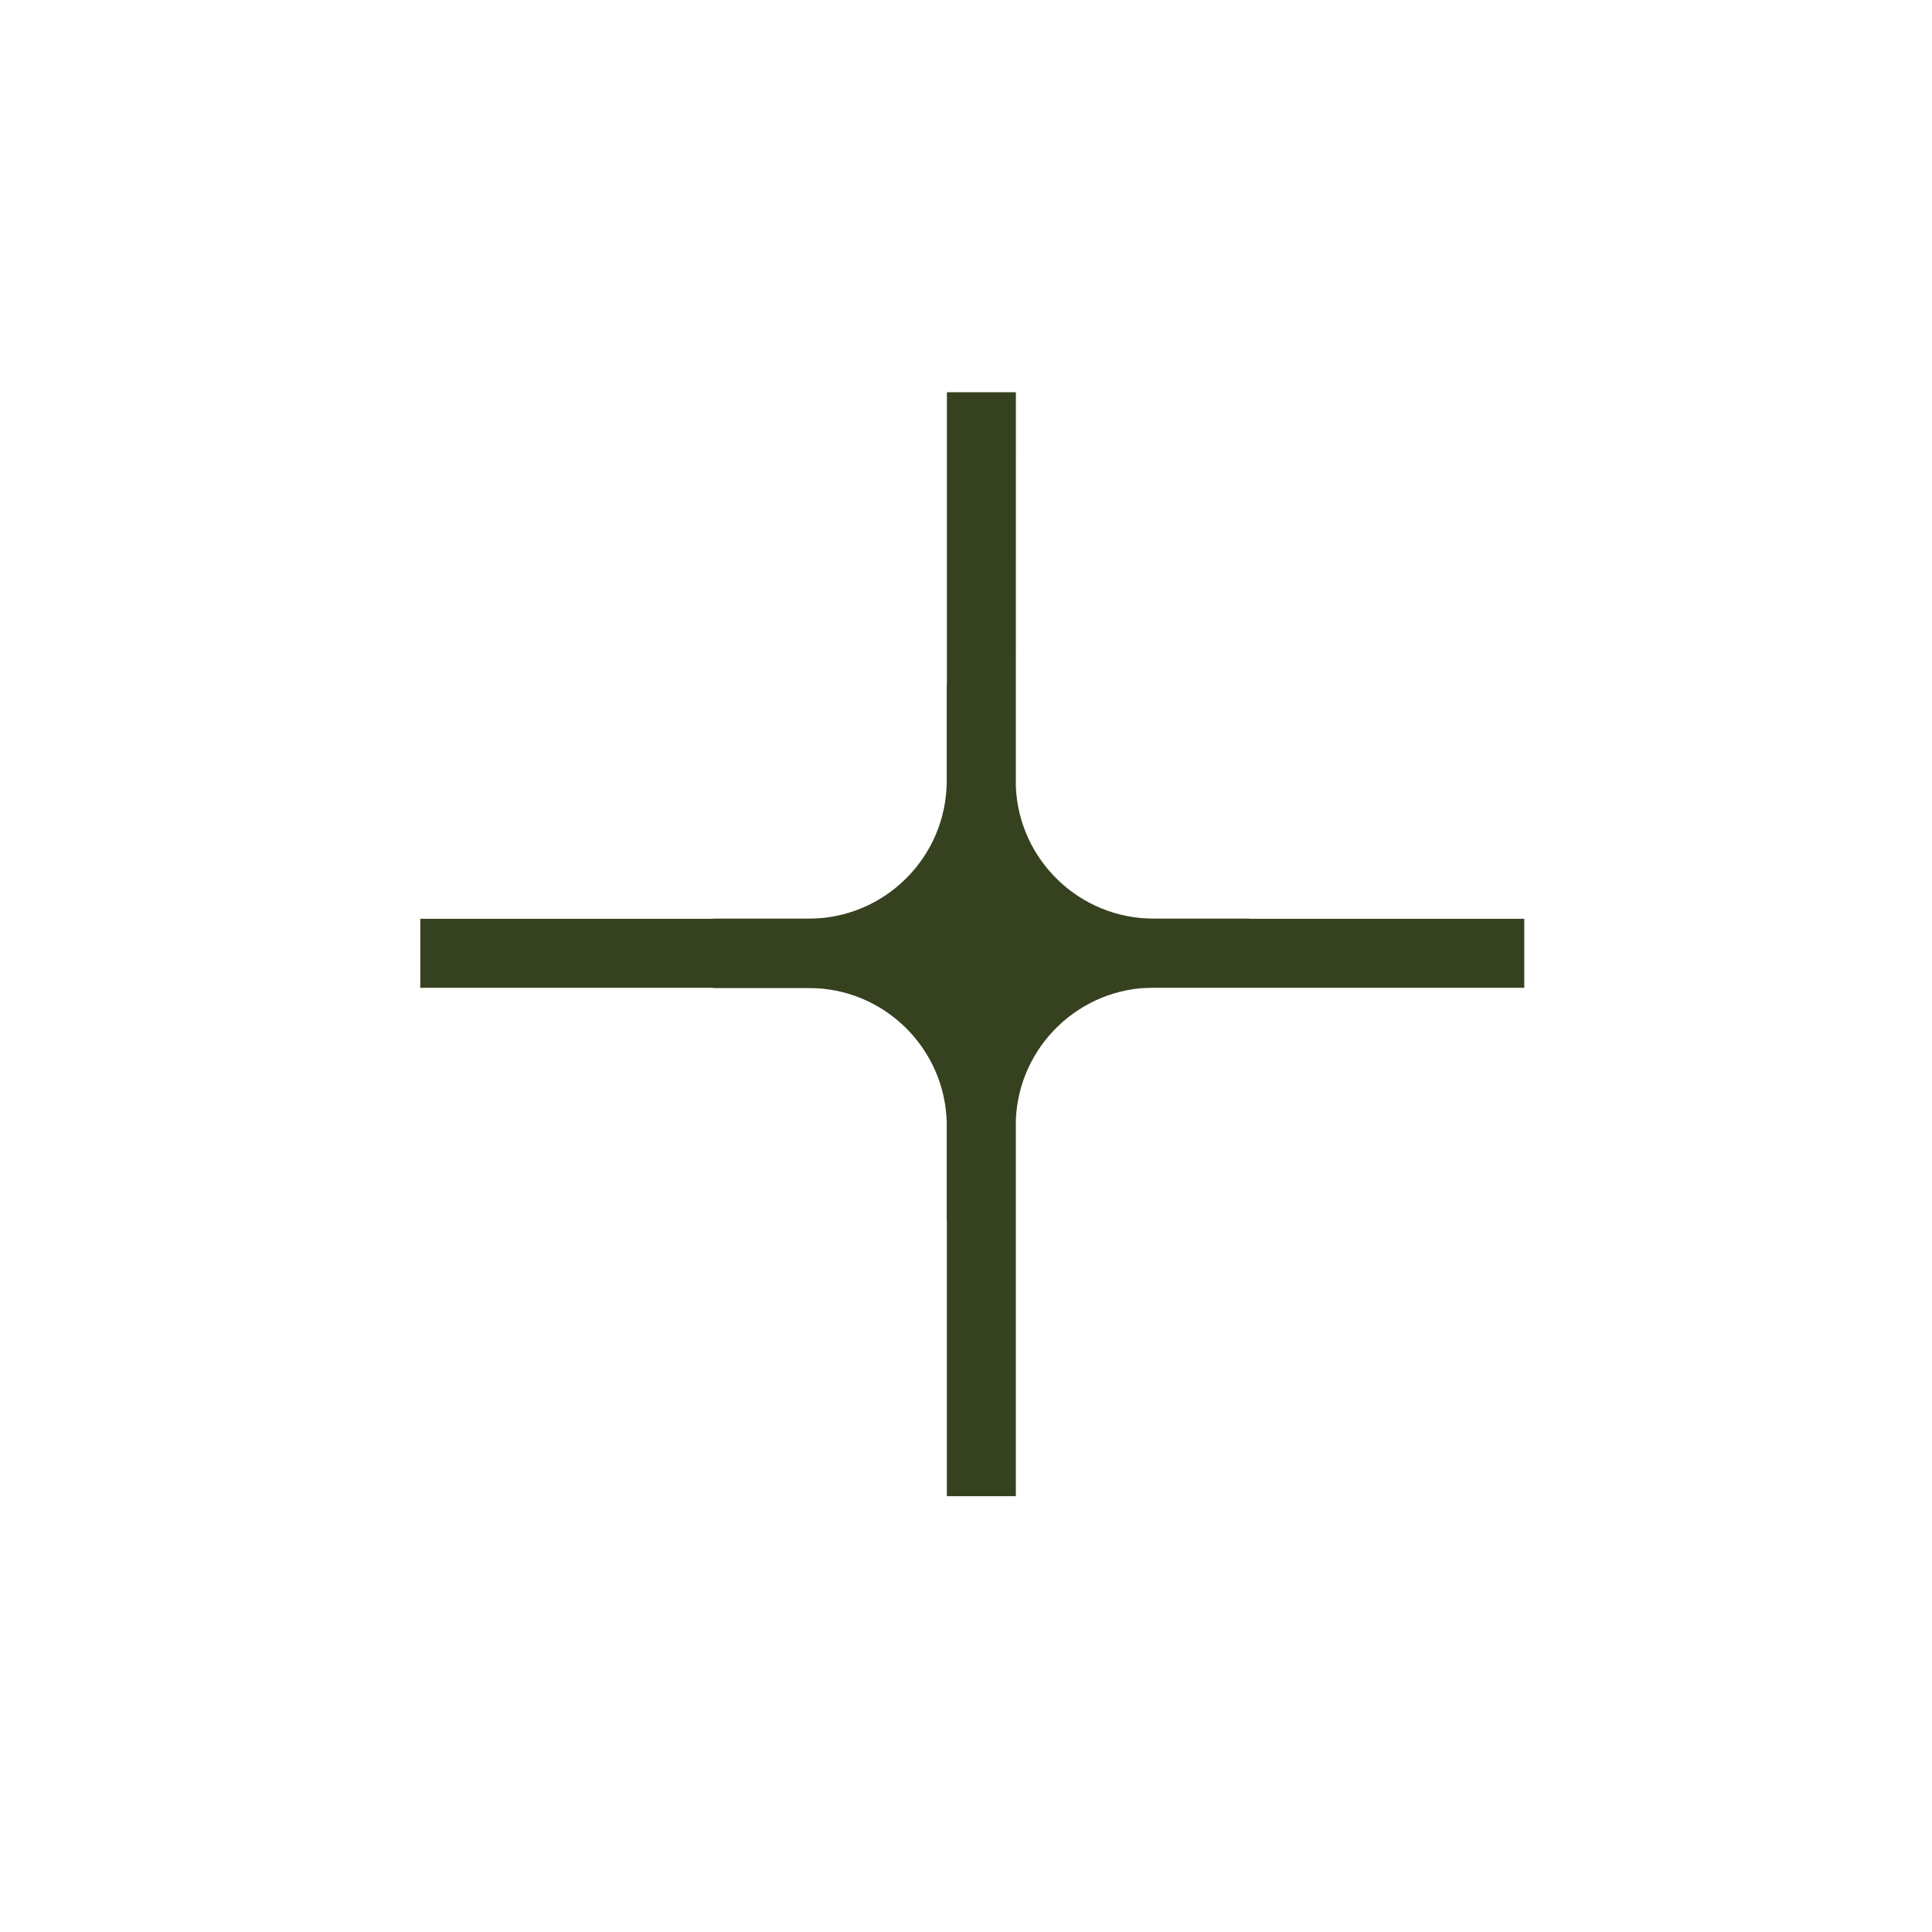
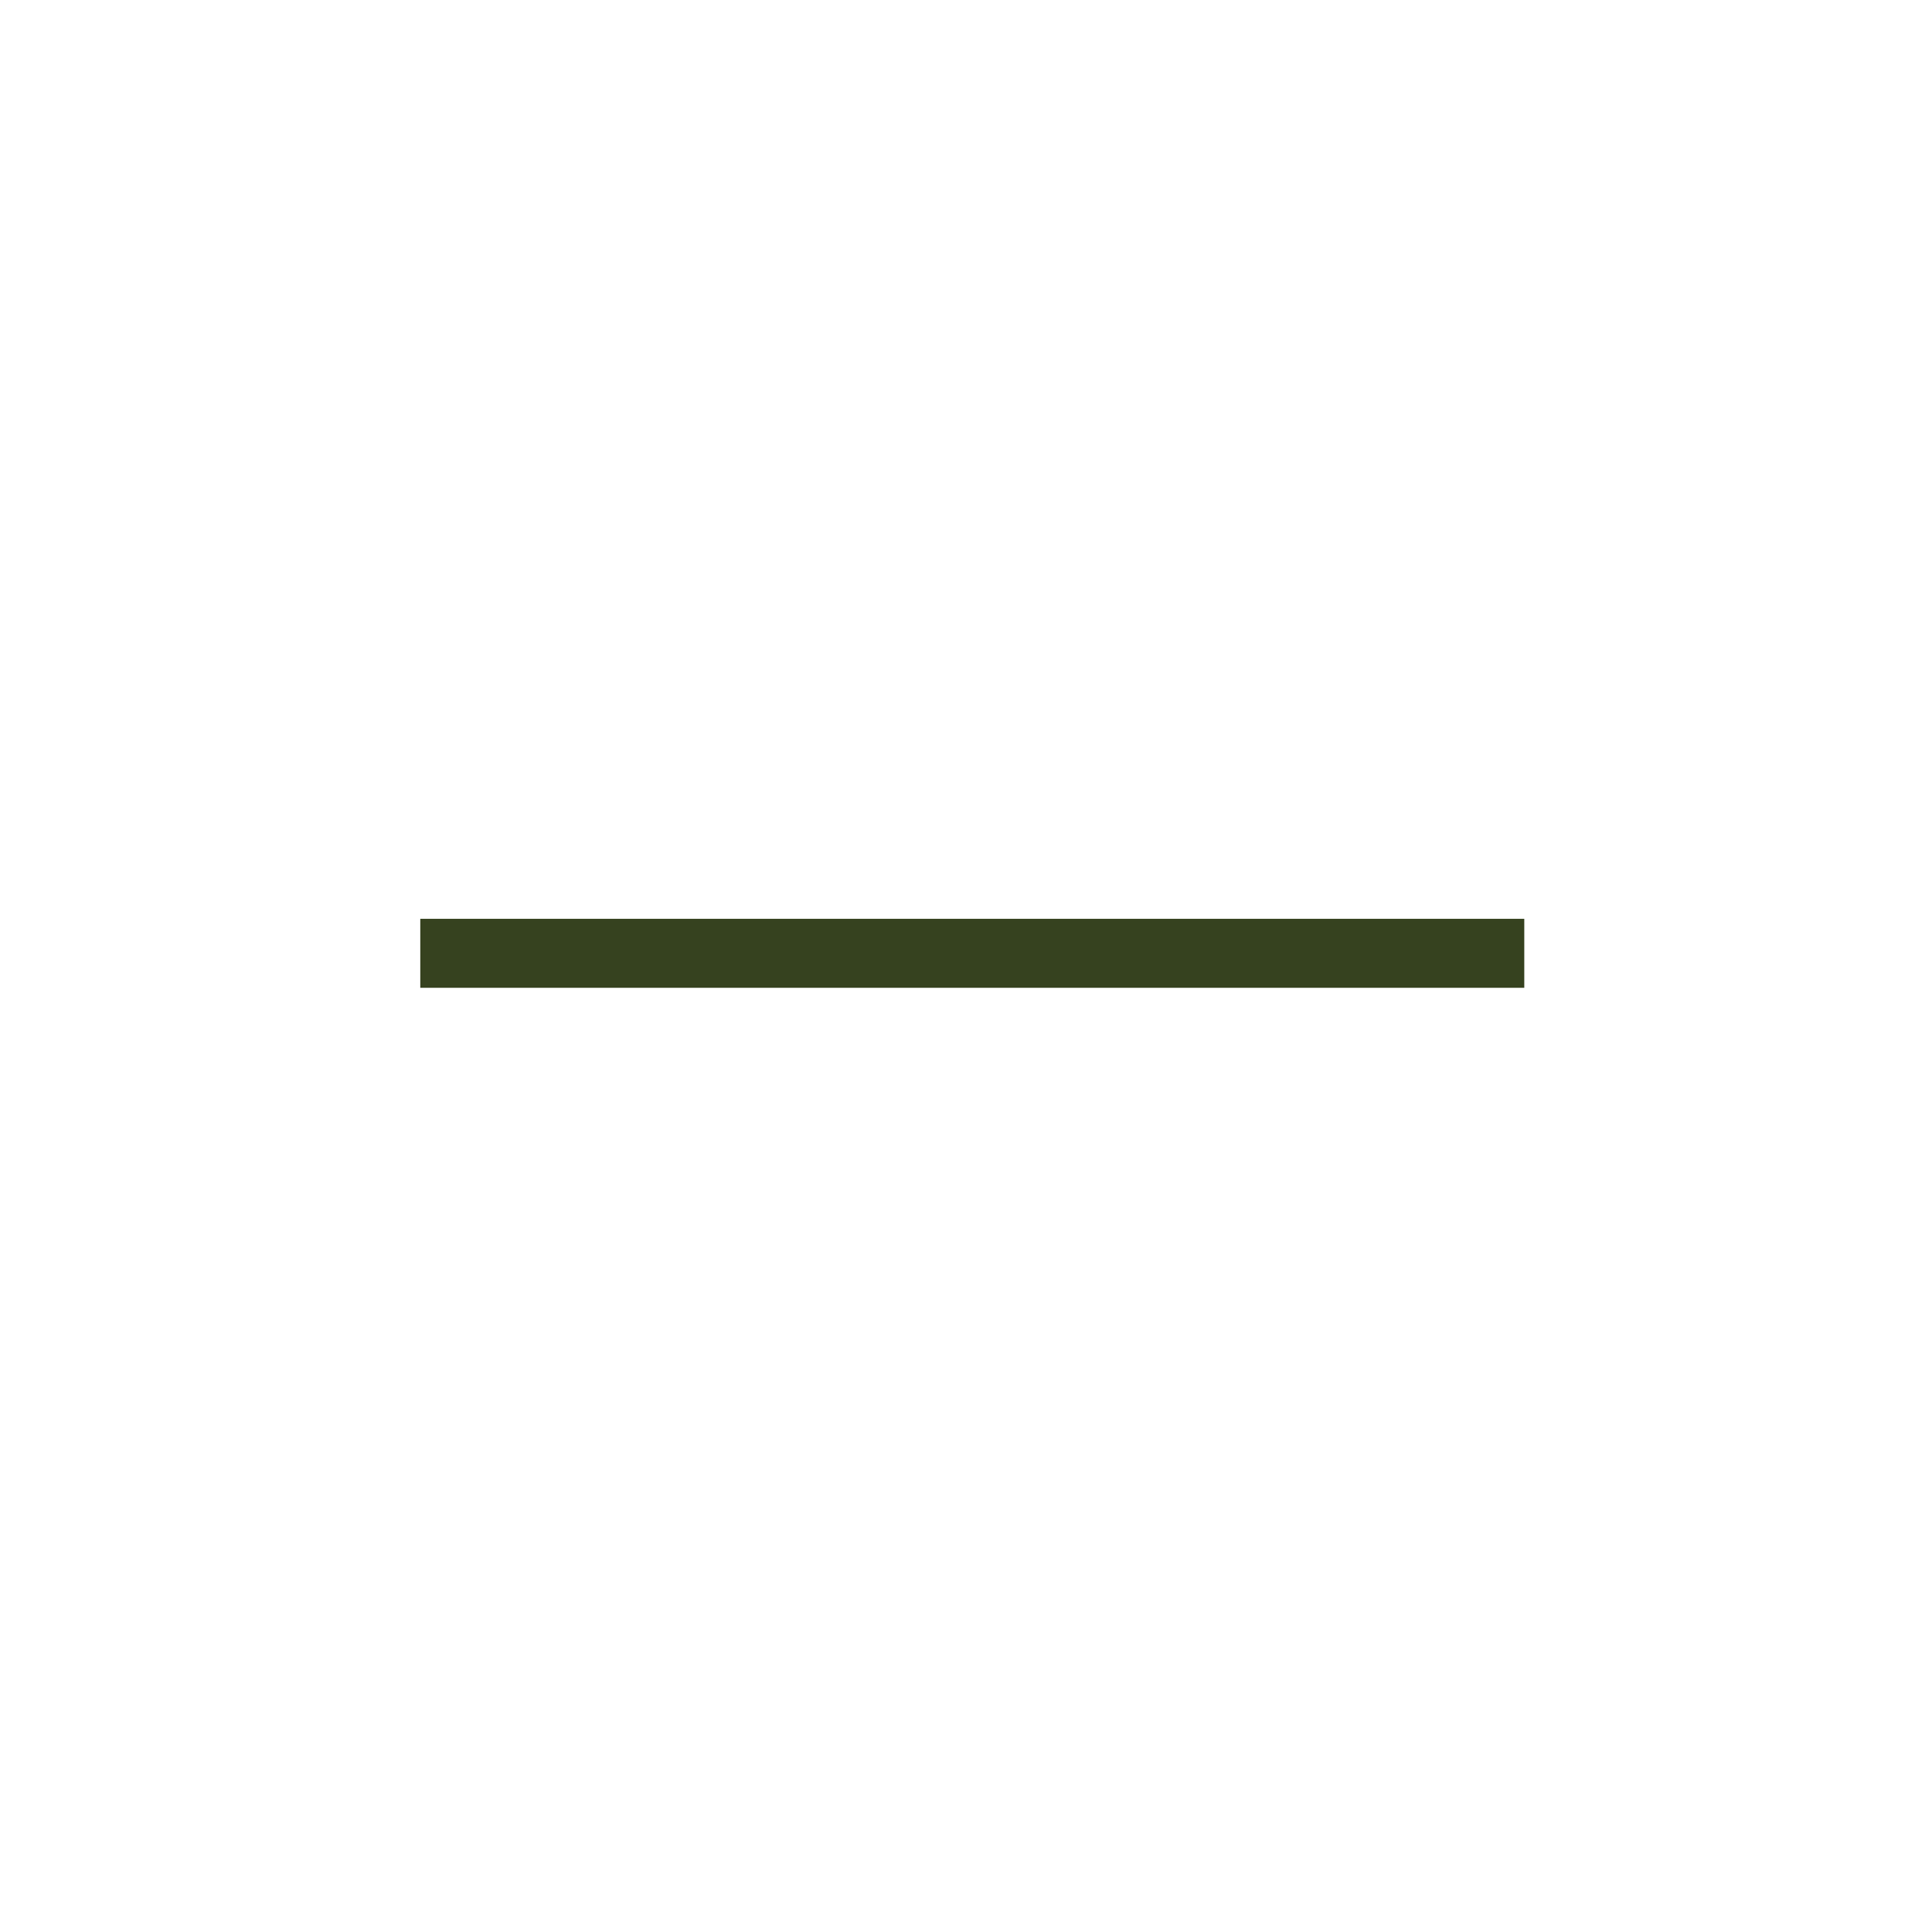
<svg xmlns="http://www.w3.org/2000/svg" width="56" height="56" viewBox="0 0 56 56" fill="none">
  <path d="M12.182 27.632L44.182 27.632" stroke="#36421F" stroke-width="2" />
-   <path d="M29.445 22.806C29.538 24.932 31.292 26.627 33.441 26.627H36.219V28.627H33.441C31.292 28.627 29.539 30.322 29.445 32.447V43.368H27.445V35.405H27.441V32.627C27.441 32.603 27.442 32.58 27.442 32.557C27.398 30.385 25.627 28.638 23.445 28.638H20.666V28.627H20.663V26.628H23.442C25.65 26.627 27.441 24.837 27.441 22.628V19.849H27.446V11.368H29.446L29.445 22.806ZM27.445 27.094C27.227 27.289 26.994 27.469 26.75 27.631C26.994 27.793 27.227 27.972 27.445 28.167V27.094ZM29.445 28.152C29.658 27.962 29.885 27.786 30.125 27.627C29.885 27.468 29.658 27.291 29.445 27.101V28.152Z" fill="#36421F" />
</svg>